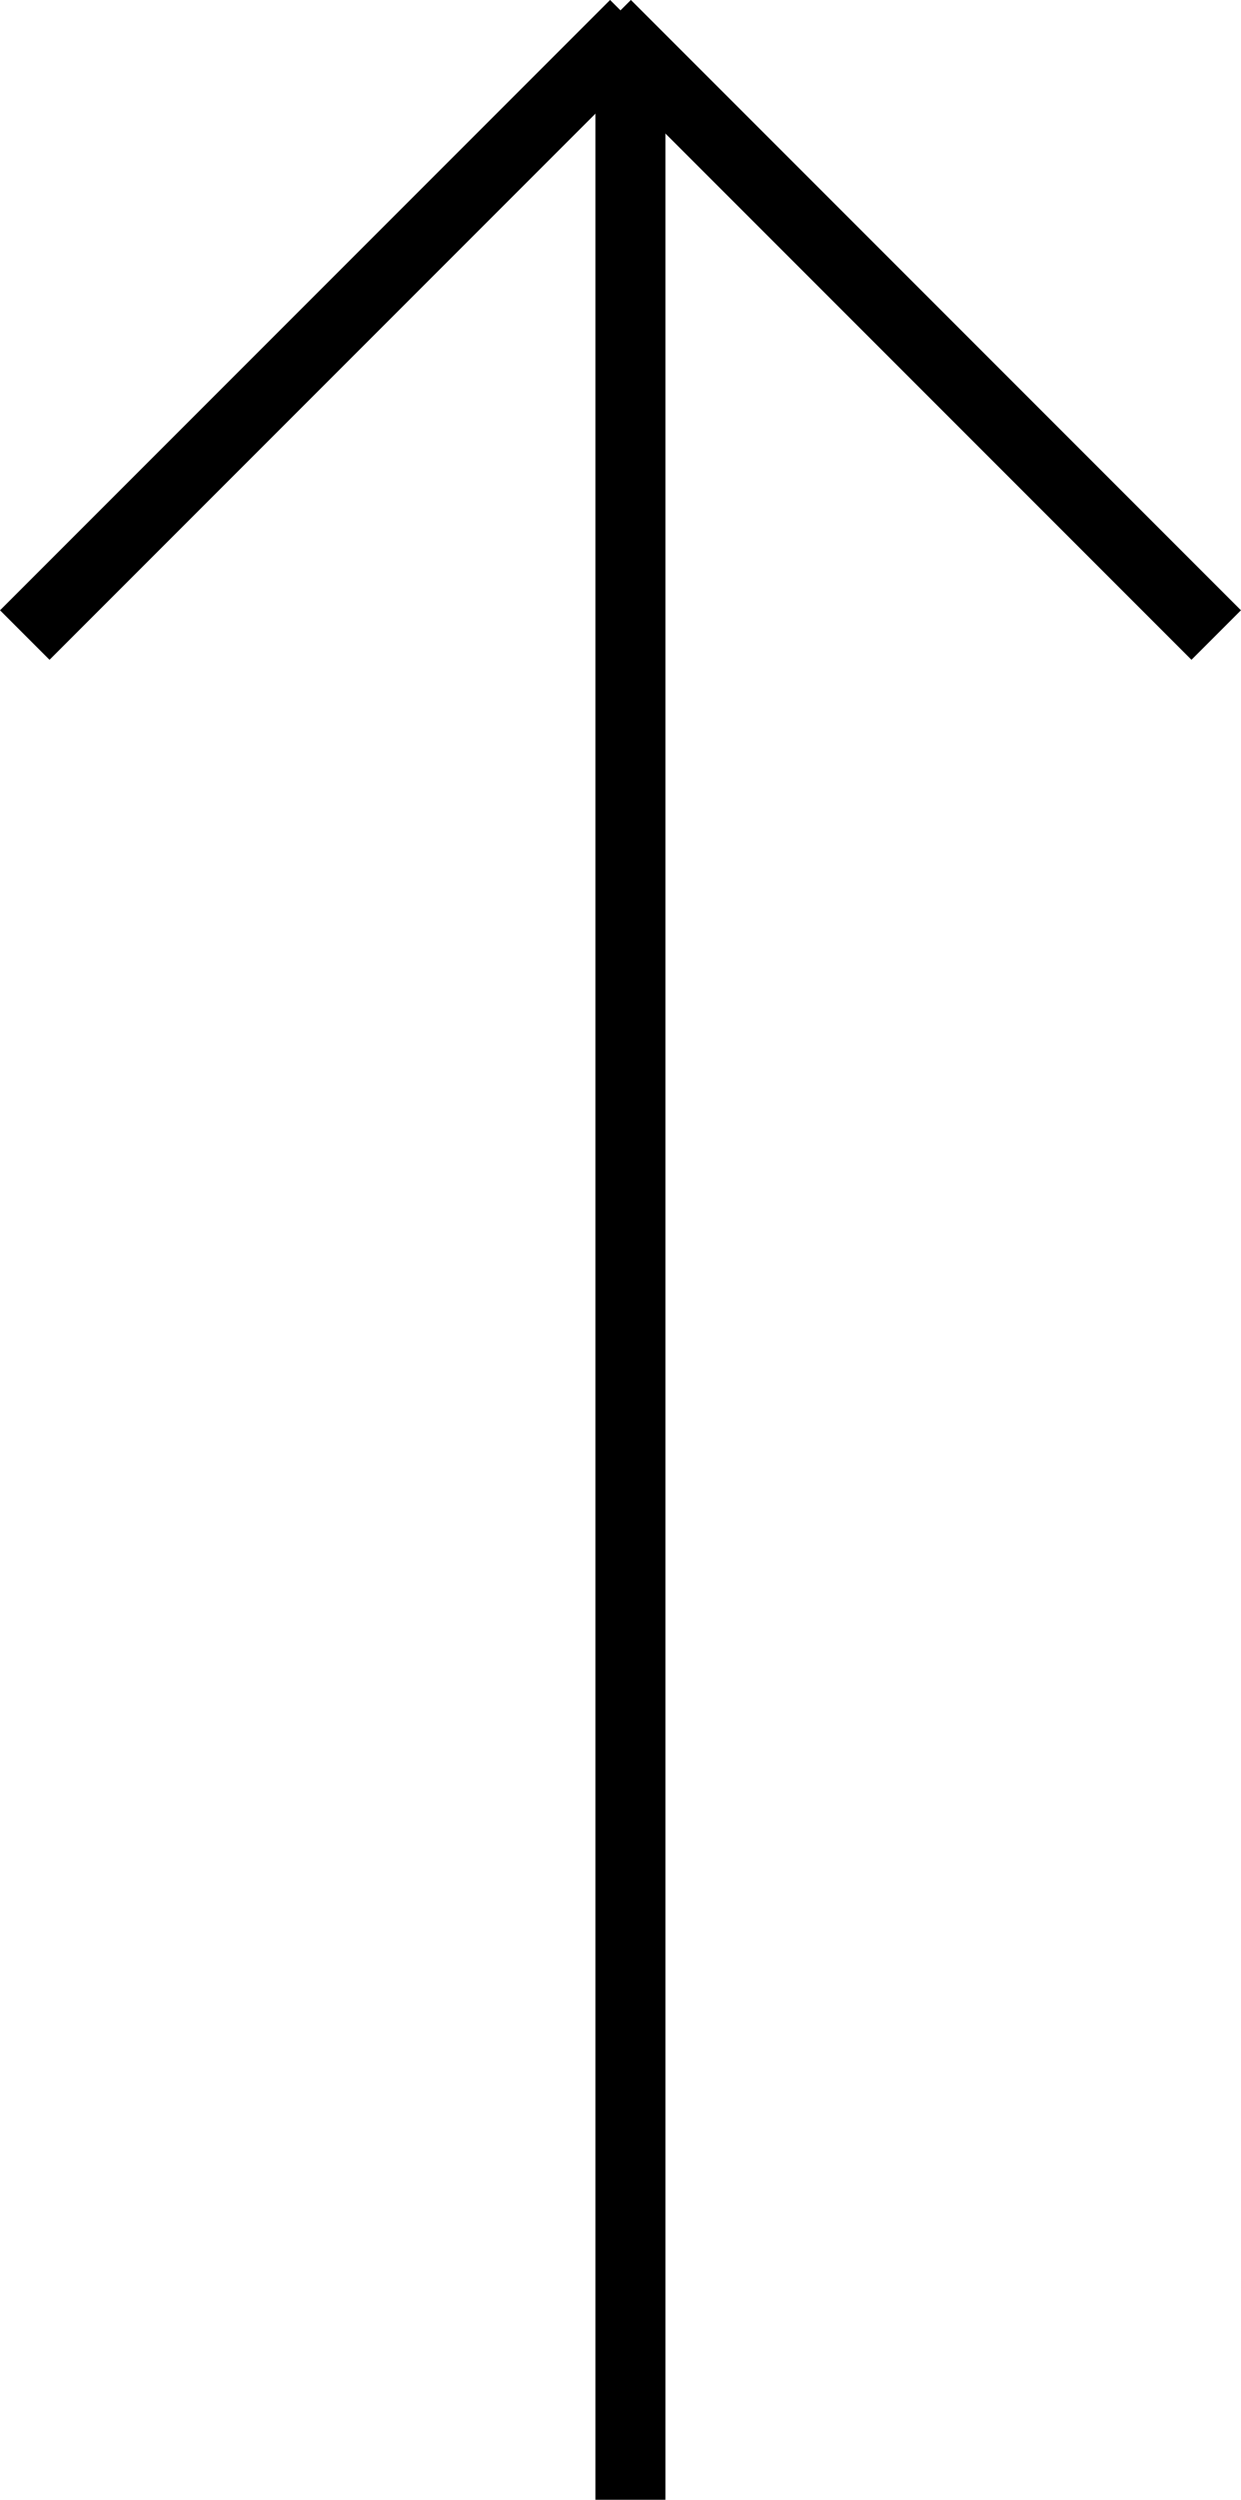
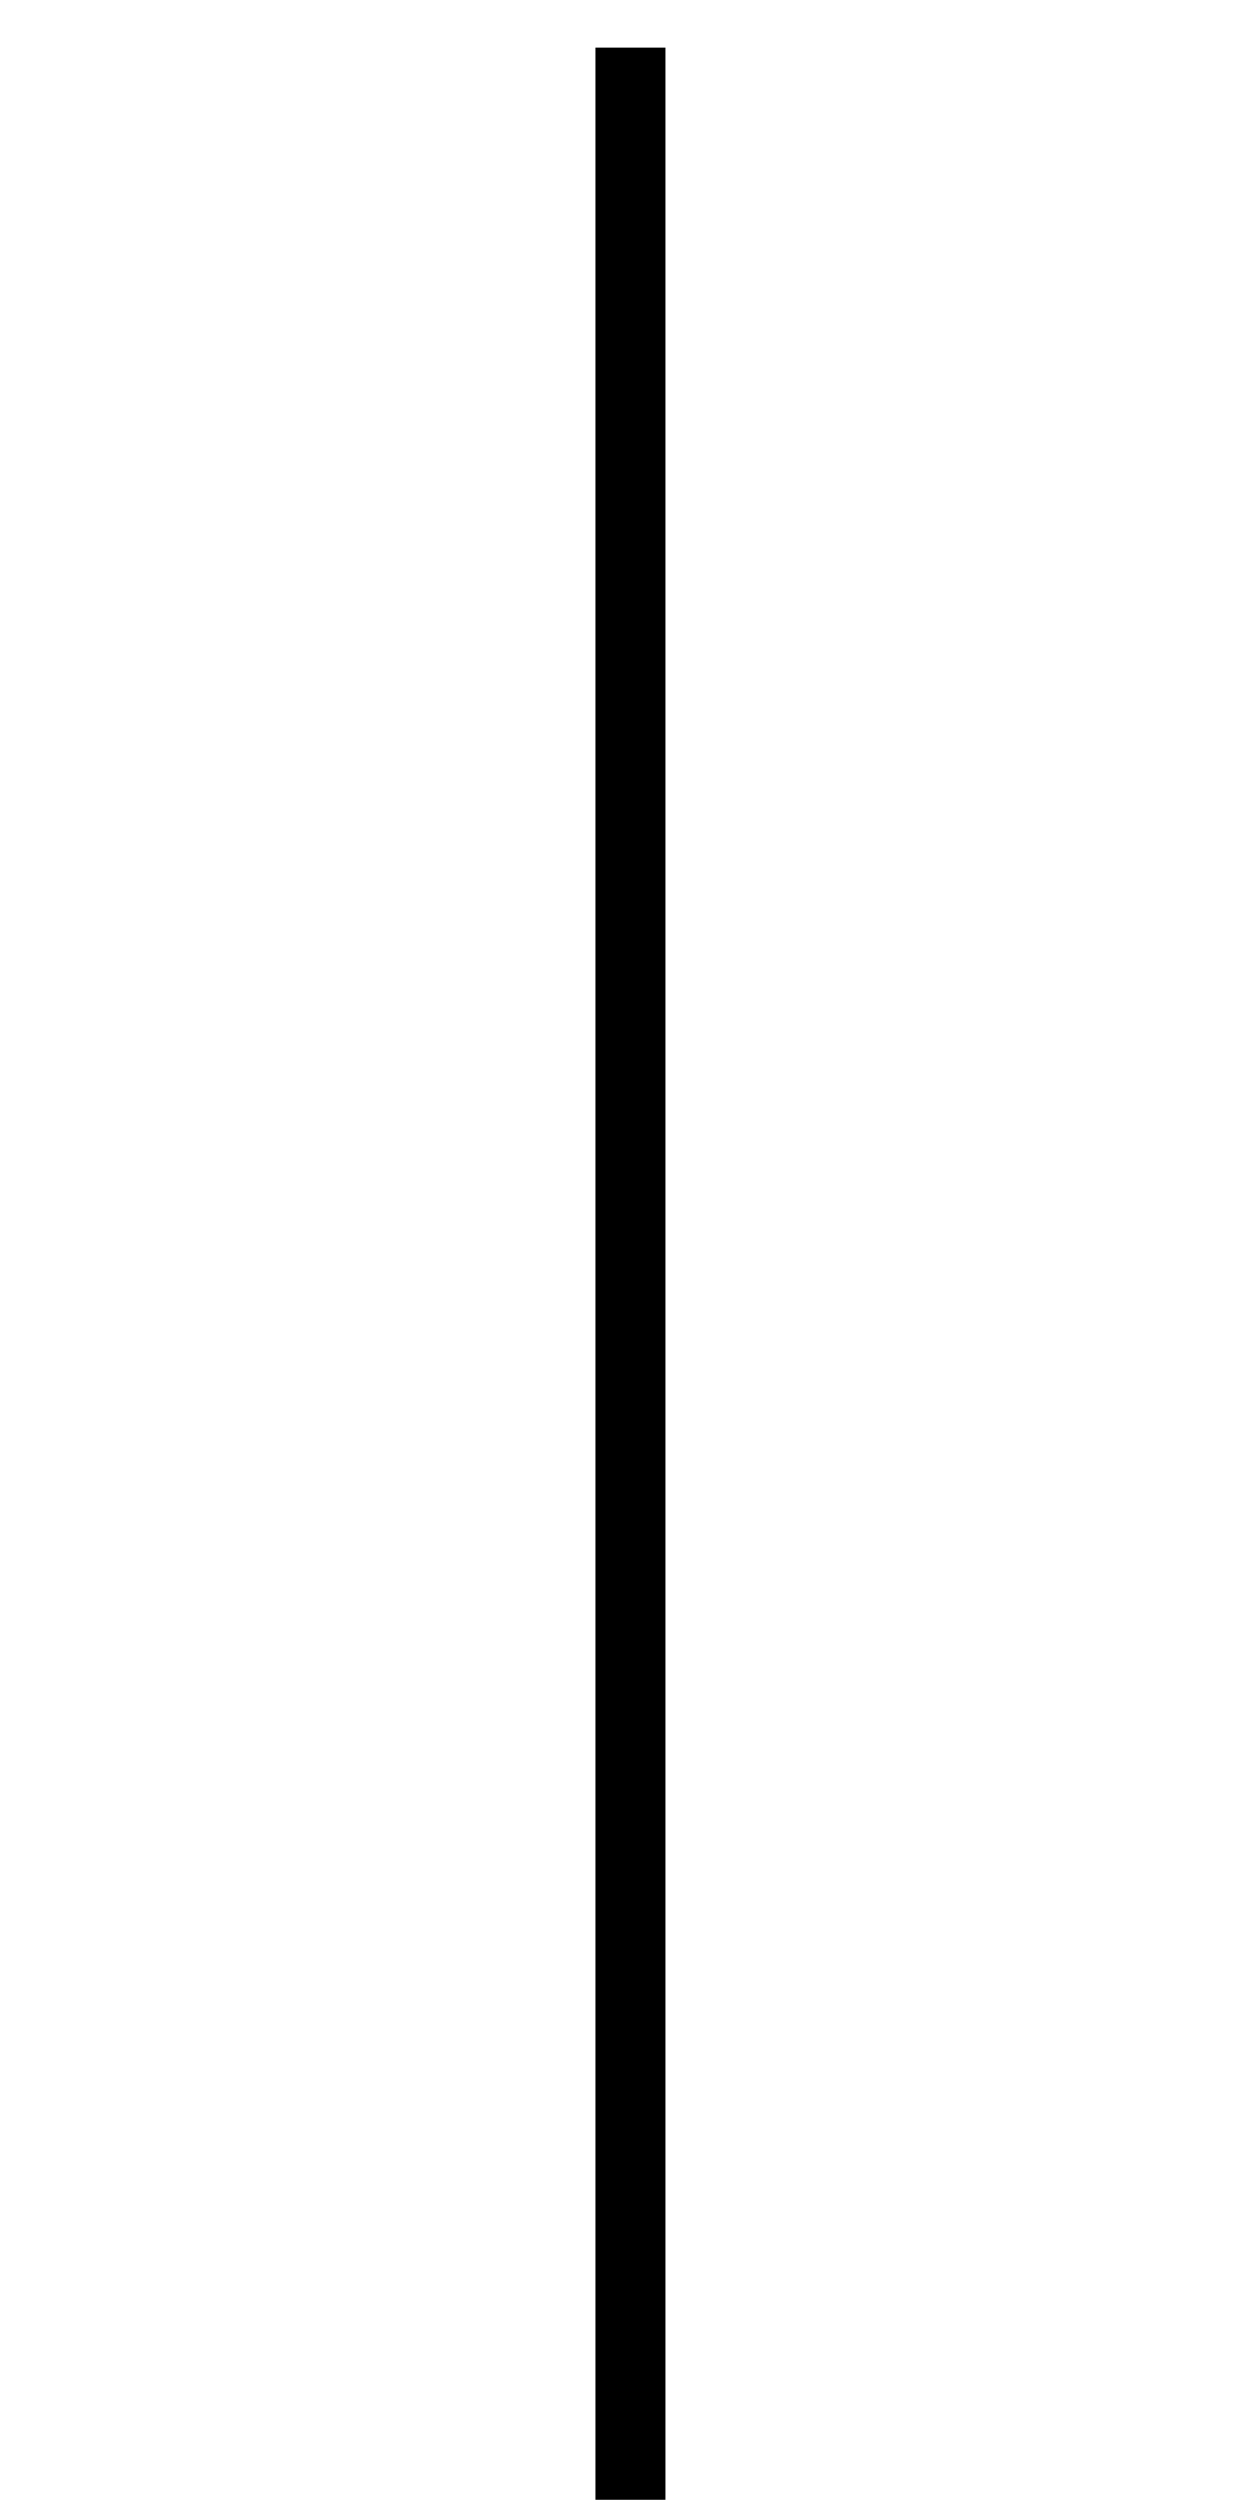
<svg xmlns="http://www.w3.org/2000/svg" viewBox="-6228.153 -11498.363 17.73 35.699">
  <defs>
    <style>
      .cls-1 {
        fill: none;
        stroke: #000;
      }
    </style>
  </defs>
  <g id="Symbol_209" data-name="Symbol 209" transform="translate(-8103 -15038)">
    <g id="Group_8407" data-name="Group 8407" transform="translate(1875.203 3539.99)">
      <path id="line-7" class="cls-1" d="M0,0H35.018" transform="translate(8.651 0.327) rotate(90)" />
-       <path id="line-7-2" data-name="line-7" class="cls-1" d="M0,0,12.326,0" transform="translate(8.304 0) rotate(45)" />
-       <path id="line-7-3" data-name="line-7" class="cls-1" d="M0,0,12.326,0" transform="translate(-0.002 8.716) rotate(-45)" />
    </g>
  </g>
</svg>